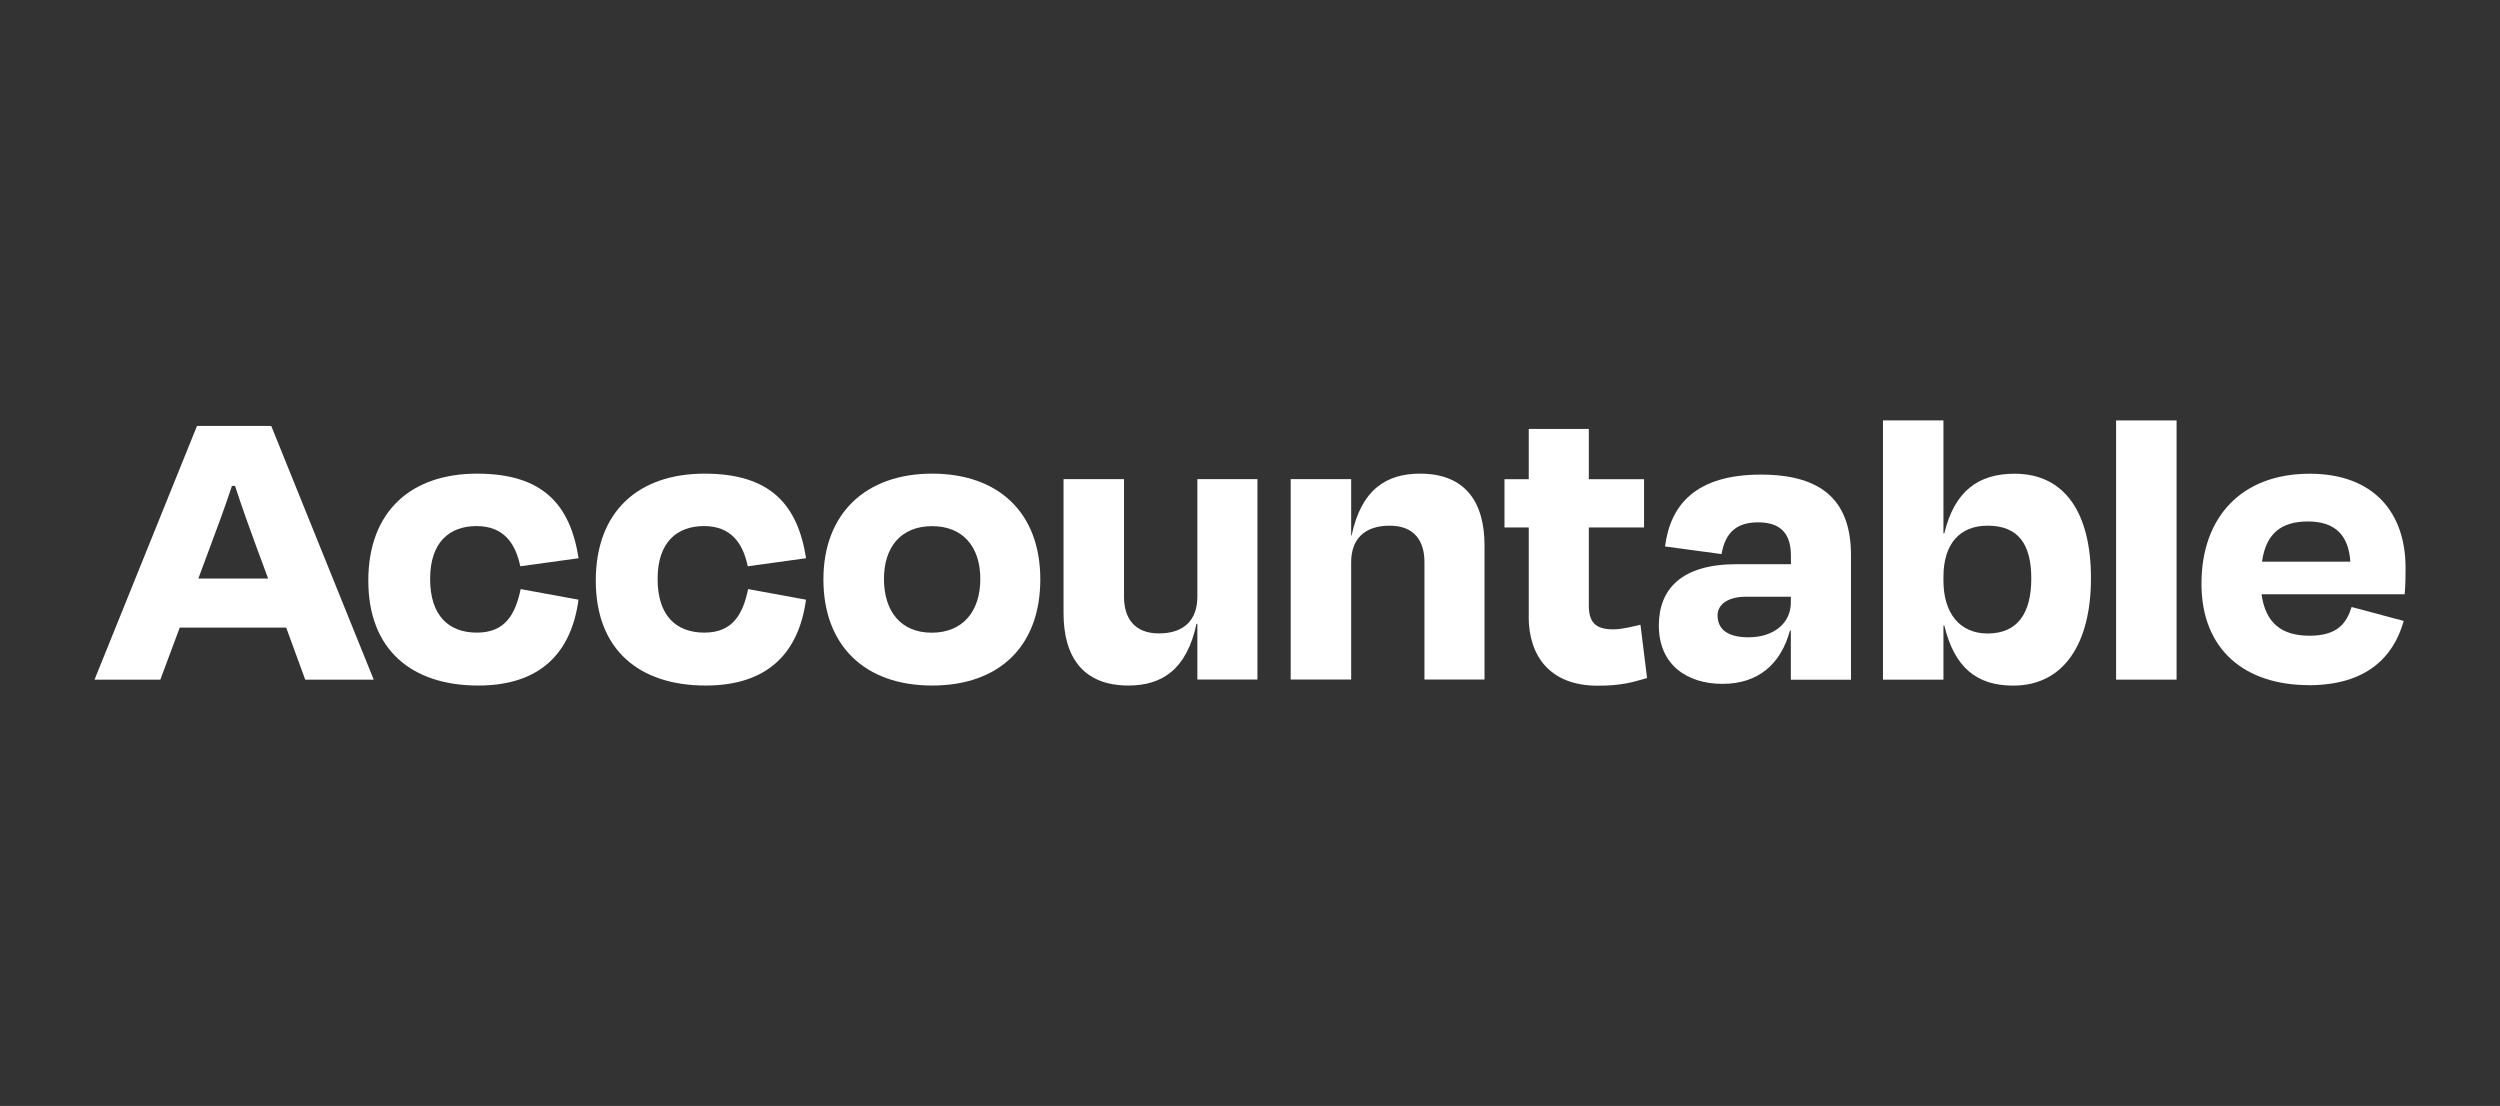
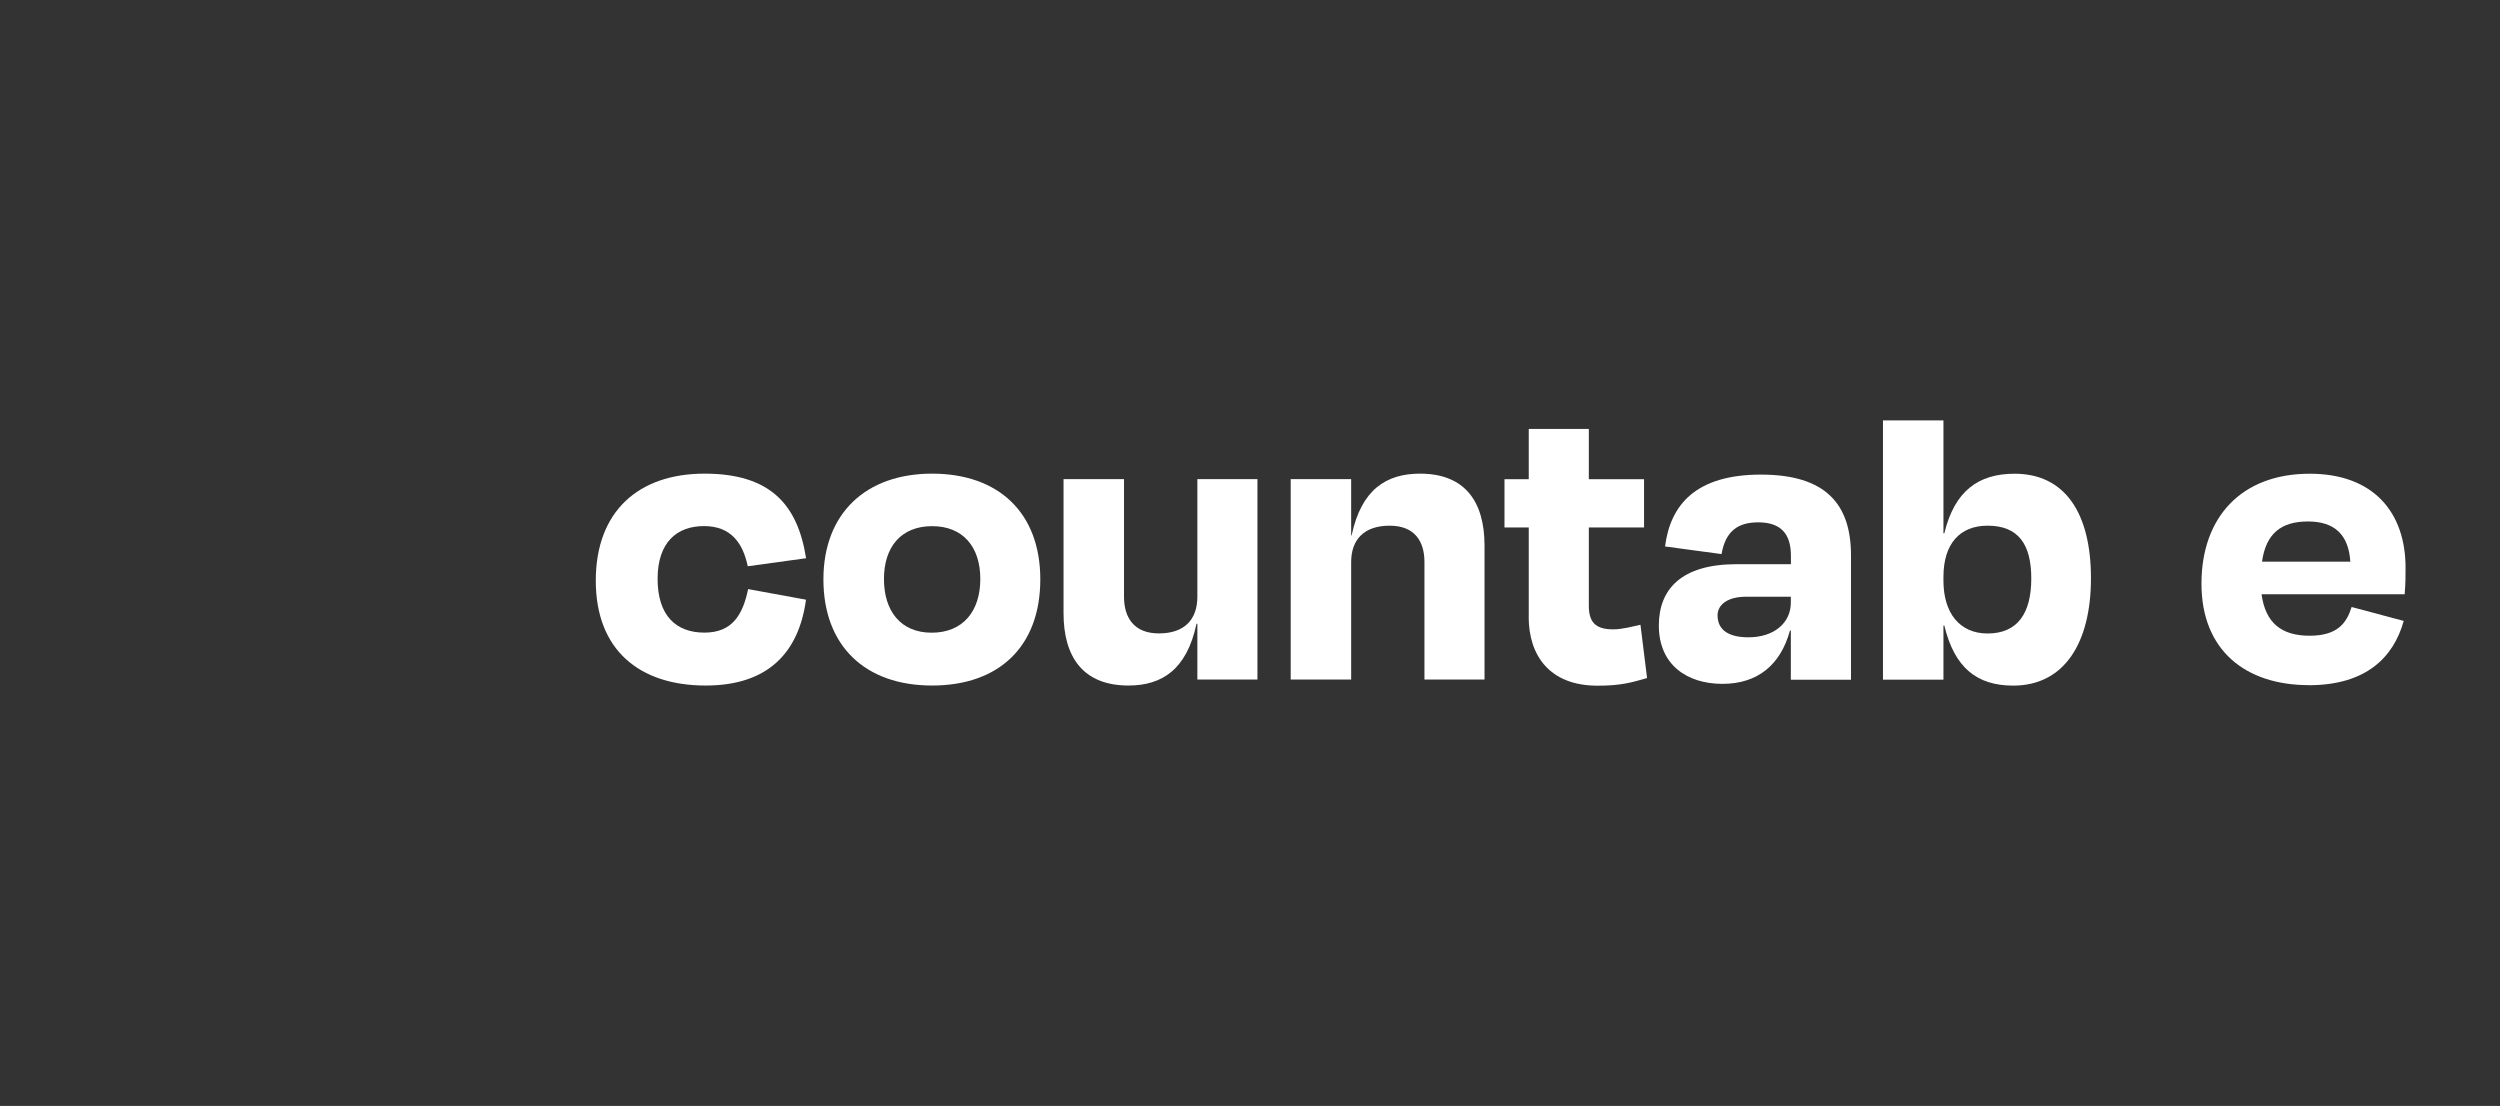
<svg xmlns="http://www.w3.org/2000/svg" id="Calque_1" data-name="Calque 1" viewBox="0 0 314.21 139">
  <rect x="0" y="0" width="314.21" height="139" fill="#333333" stroke="none" />
  <defs>
    <style>
      .cls-1 {
        fill: #fff;
      }
    </style>
  </defs>
  <path class="cls-1" d="M290.07,65.54c-3.33,0-5.27,1.49-5.77,5.05h11.1c-.22-3.35-1.94-5.05-5.33-5.05ZM290.18,86.11c-7.94,0-13.49-4.36-13.49-12.75s5.05-13.82,13.6-13.82c8.1,0,12.05,4.94,12.05,11.8,0,1.12,0,1.97-.11,3.35h-17.99c.5,3.61,2.5,5.21,6.05,5.21s4.66-1.65,5.27-3.61l6.55,1.75c-1.28,4.57-4.72,8.08-11.94,8.08Z" />
-   <path class="cls-1" d="M273.56,52.84v32.58h-7.6v-32.58h7.6Z" />
+   <path class="cls-1" d="M273.56,52.84v32.58v-32.58h7.6Z" />
  <path class="cls-1" d="M249.81,79.62c3.77,0,5.49-2.55,5.49-6.91s-1.67-6.64-5.49-6.64c-3.5,0-5.55,2.29-5.55,6.43v.48c0,4.09,2.05,6.64,5.55,6.64ZM244.26,52.84v14.19h.11c1.28-5.31,4.27-7.49,8.83-7.49,6.33,0,9.6,4.94,9.6,13.13s-3.39,13.5-9.77,13.5c-4.55,0-7.38-2.23-8.66-7.55h-.11v6.8h-7.6v-32.58h7.6Z" />
  <path class="cls-1" d="M219.75,80.1c3.22,0,5.33-1.81,5.33-4.36v-.74h-5.66c-2.22,0-3.55.96-3.55,2.34,0,1.54,1,2.76,3.89,2.76ZM225.08,85.42v-6.17h-.11c-1.17,4.3-4.05,6.7-8.49,6.7s-7.99-2.39-7.99-7.33c0-4.57,2.83-7.71,9.77-7.71h6.83v-1.06c0-2.71-1.22-4.2-4.11-4.2-2.5,0-4.11,1.06-4.61,3.99l-7.1-.96c.67-5.26,3.89-9.03,12.05-9.03s11.32,3.72,11.32,10.15v15.63h-7.55Z" />
  <path class="cls-1" d="M192.14,77.5v-11.21h-3.05v-6.06h3.05v-6.32h7.55v6.32h6.94v6.06h-6.94v9.83c0,2.02.78,2.98,3.05,2.98,1.17,0,2.5-.37,3.44-.58l.83,6.7c-2,.58-3.33.96-6.22.96-6.11,0-8.66-3.88-8.66-8.66Z" />
  <path class="cls-1" d="M169.82,70.64v14.77h-7.6v-25.19h7.6v7.07h.06c1.22-5.79,4.38-7.76,8.6-7.76,5.72,0,8.1,3.61,8.1,9.03v16.85h-7.55v-14.77c0-2.6-1.22-4.57-4.38-4.57s-4.83,1.7-4.83,4.57Z" />
  <path class="cls-1" d="M150.49,85.42v-7.02h-.11c-1.22,5.74-4.33,7.76-8.55,7.76-5.72,0-8.16-3.61-8.16-9.09v-16.85h7.6v14.77c0,2.6,1.22,4.62,4.39,4.62s4.83-1.7,4.83-4.62v-14.77h7.55v25.19h-7.55Z" />
  <path class="cls-1" d="M117.15,86.16c-8.49,0-13.66-5.05-13.66-13.34s5.33-13.29,13.66-13.29,13.6,4.89,13.6,13.29-5.16,13.34-13.6,13.34ZM117.15,66.13c-3.89,0-6.05,2.6-6.05,6.64s2.11,6.75,6,6.75,6.11-2.66,6.11-6.75-2.22-6.64-6.05-6.64Z" />
  <path class="cls-1" d="M93.98,71.17c-.61-2.92-2.11-5.05-5.5-5.05s-5.83,2.02-5.83,6.64,2.33,6.75,5.88,6.75,4.83-2.29,5.5-5.47l7.27,1.33c-.89,6.59-4.72,10.79-12.6,10.79-8.33,0-13.82-4.46-13.82-13.18s5.38-13.45,13.66-13.45,11.71,3.88,12.77,10.63l-7.33,1.01Z" />
-   <path class="cls-1" d="M65.39,71.17c-.61-2.92-2.11-5.05-5.5-5.05s-5.83,2.02-5.83,6.64,2.33,6.75,5.88,6.75,4.83-2.29,5.5-5.47l7.27,1.33c-.89,6.59-4.72,10.79-12.6,10.79-8.33,0-13.82-4.46-13.82-13.18s5.38-13.45,13.66-13.45,11.71,3.88,12.77,10.63l-7.33,1.01Z" />
-   <path class="cls-1" d="M38.36,85.42l-2.39-6.54h-13.38l-2.44,6.54h-8.27l12.88-31.89h9.33l12.88,31.89h-8.6ZM26.37,68.83l-1.44,3.88h8.77l-1.44-3.88c-.94-2.55-1.89-5.21-2.72-7.76h-.39c-.83,2.55-1.83,5.21-2.78,7.76Z" />
</svg>